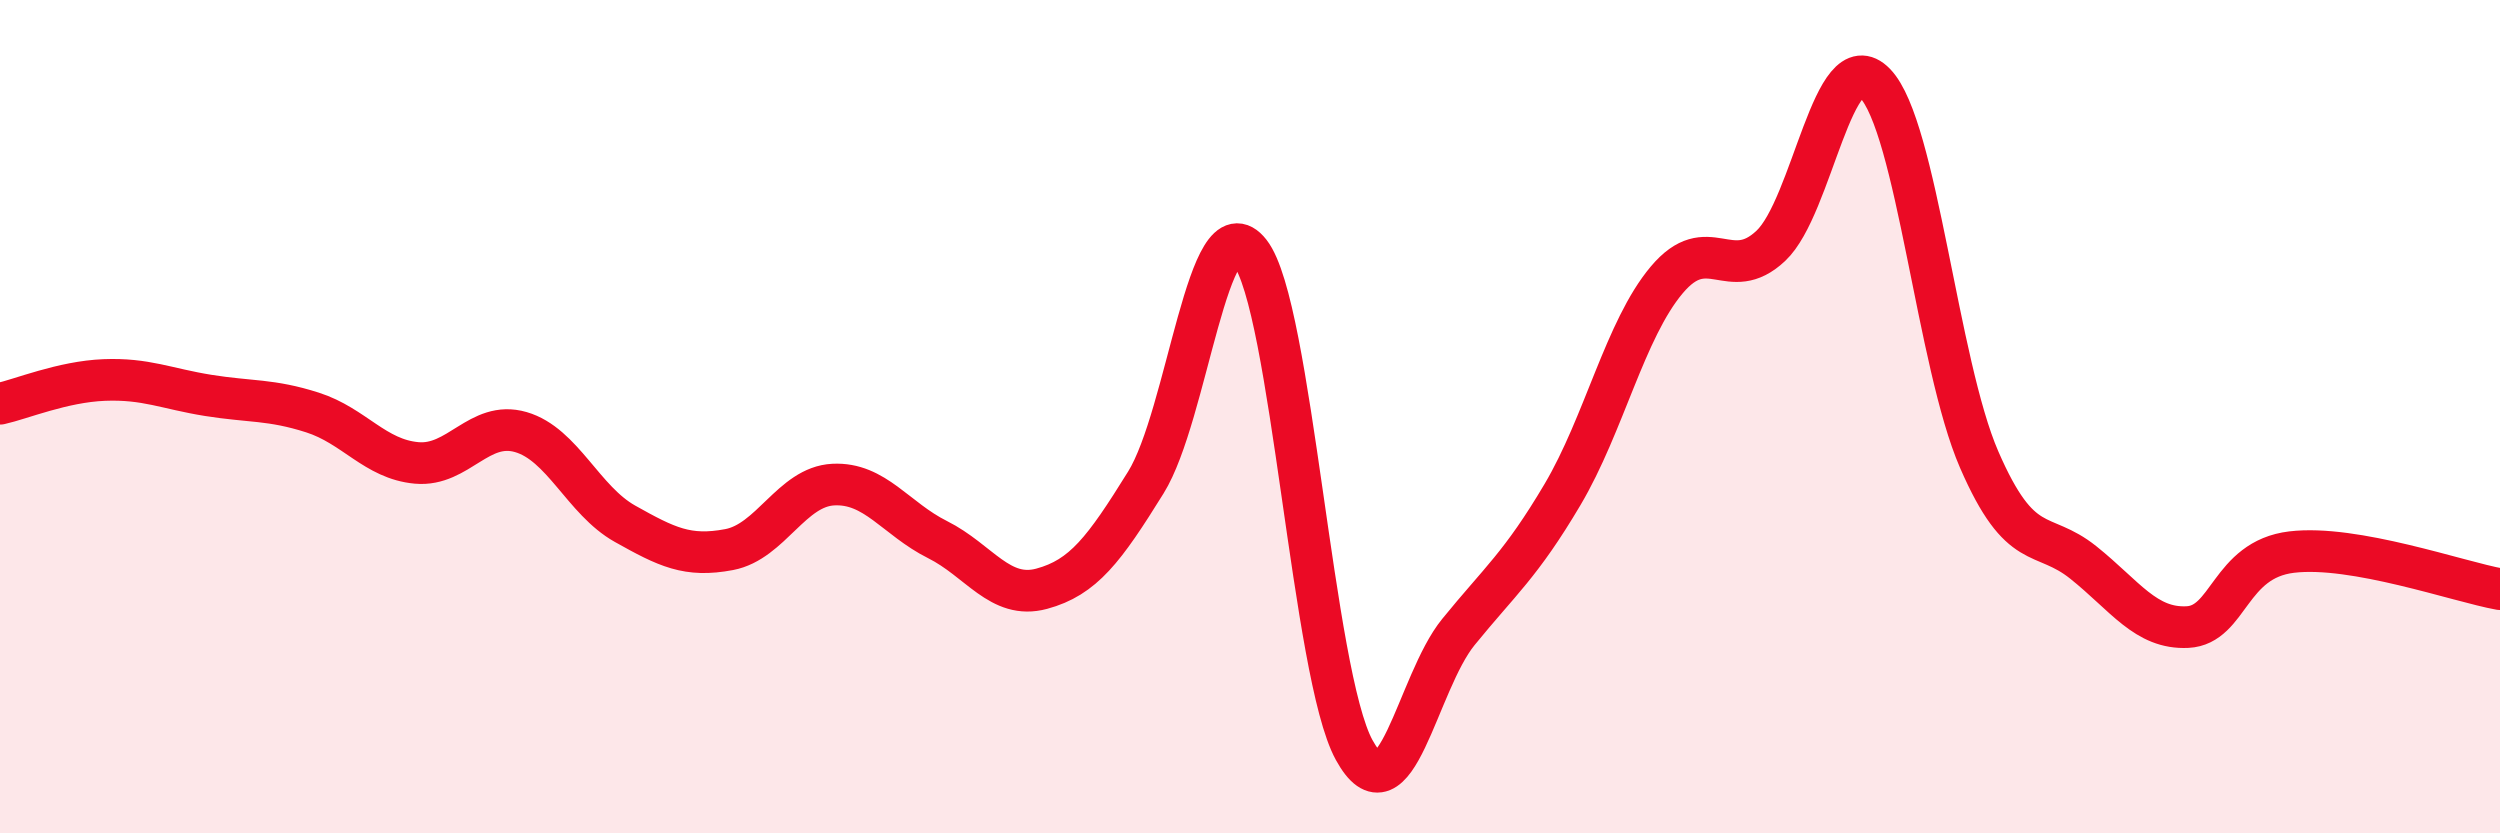
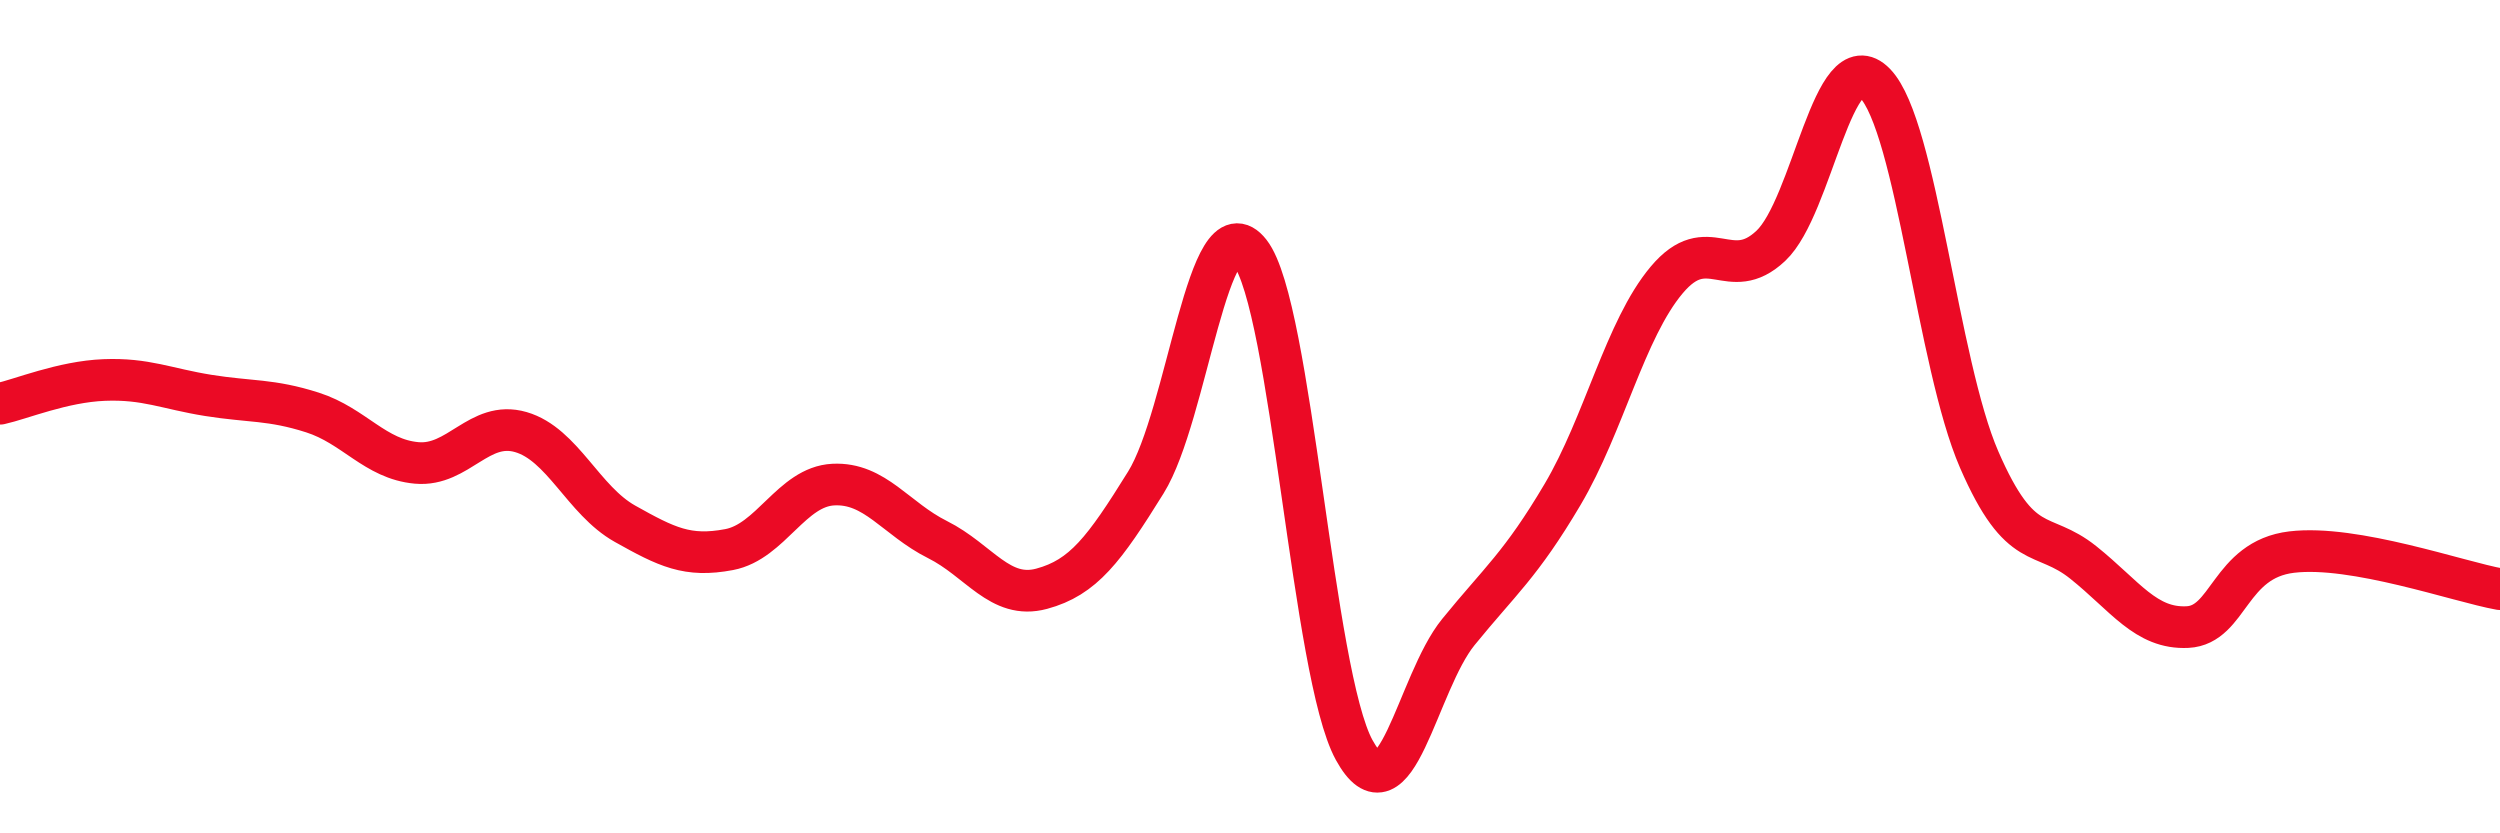
<svg xmlns="http://www.w3.org/2000/svg" width="60" height="20" viewBox="0 0 60 20">
-   <path d="M 0,9.69 C 0.5,9.58 1.5,9.16 2.5,9.12 C 3.5,9.08 4,9.33 5,9.49 C 6,9.65 6.5,9.58 7.5,9.9 C 8.5,10.22 9,11.02 10,11.11 C 11,11.2 11.5,10.08 12.5,10.37 C 13.5,10.66 14,12.01 15,12.57 C 16,13.13 16.5,13.38 17.5,13.19 C 18.5,13 19,11.68 20,11.63 C 21,11.58 21.5,12.45 22.5,12.95 C 23.5,13.45 24,14.4 25,14.13 C 26,13.86 26.5,13.19 27.5,11.58 C 28.5,9.97 29,4.78 30,6.06 C 31,7.34 31.5,16.18 32.5,18 C 33.5,19.82 34,16.4 35,15.17 C 36,13.94 36.5,13.56 37.5,11.87 C 38.5,10.18 39,7.91 40,6.72 C 41,5.53 41.5,6.84 42.5,5.9 C 43.5,4.96 44,0.97 45,2 C 46,3.03 46.5,8.73 47.5,11.03 C 48.5,13.33 49,12.7 50,13.5 C 51,14.3 51.5,15.1 52.5,15.05 C 53.5,15 53.5,13.43 55,13.25 C 56.5,13.07 59,13.96 60,14.14L60 20L0 20Z" fill="#EB0A25" opacity="0.1" stroke-linecap="round" stroke-linejoin="round" />
  <path d="M 0,9.69 C 0.5,9.58 1.5,9.16 2.5,9.12 C 3.5,9.08 4,9.33 5,9.49 C 6,9.65 6.5,9.58 7.5,9.9 C 8.5,10.22 9,11.02 10,11.11 C 11,11.2 11.5,10.08 12.5,10.37 C 13.5,10.66 14,12.01 15,12.57 C 16,13.13 16.5,13.38 17.5,13.19 C 18.5,13 19,11.68 20,11.63 C 21,11.58 21.5,12.45 22.5,12.95 C 23.5,13.45 24,14.4 25,14.13 C 26,13.86 26.5,13.19 27.5,11.58 C 28.5,9.97 29,4.78 30,6.06 C 31,7.34 31.5,16.18 32.5,18 C 33.5,19.82 34,16.4 35,15.17 C 36,13.94 36.5,13.56 37.5,11.87 C 38.5,10.18 39,7.91 40,6.72 C 41,5.53 41.5,6.84 42.5,5.9 C 43.5,4.96 44,0.97 45,2 C 46,3.03 46.5,8.73 47.5,11.03 C 48.5,13.33 49,12.7 50,13.5 C 51,14.3 51.5,15.1 52.5,15.05 C 53.5,15 53.5,13.43 55,13.25 C 56.5,13.07 59,13.96 60,14.14" stroke="#EB0A25" stroke-width="1" fill="none" stroke-linecap="round" stroke-linejoin="round" />
</svg>